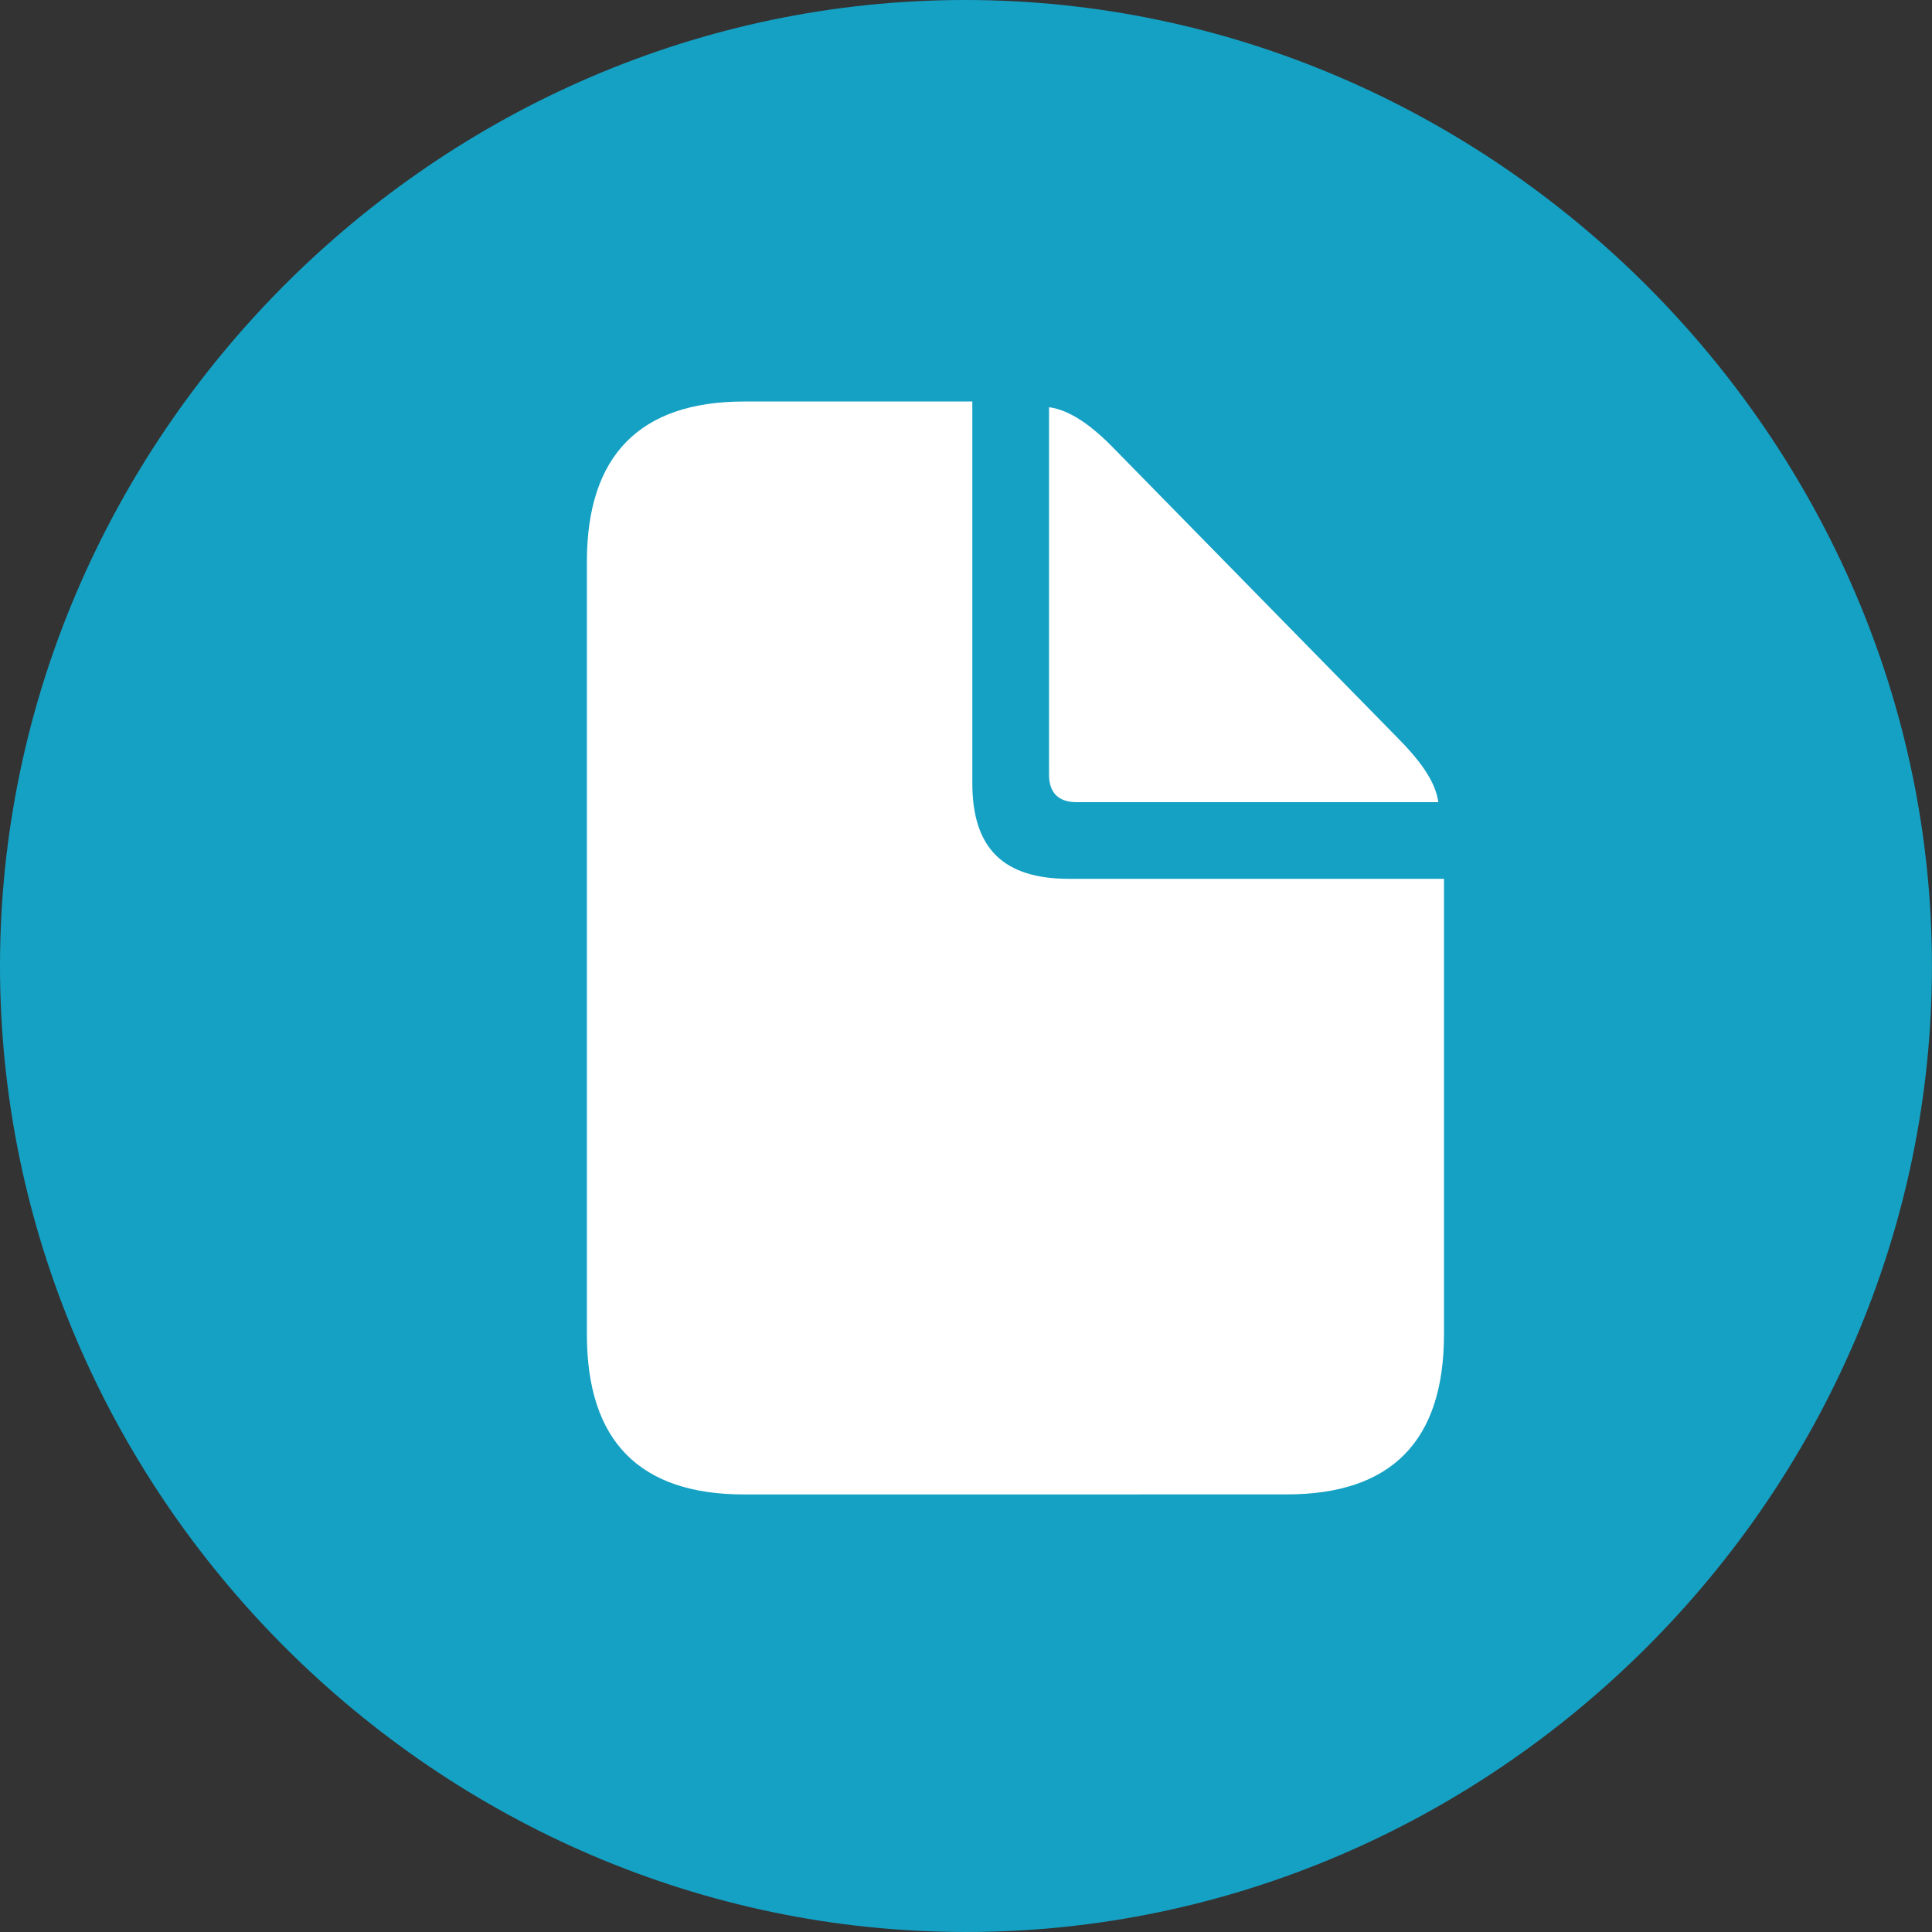
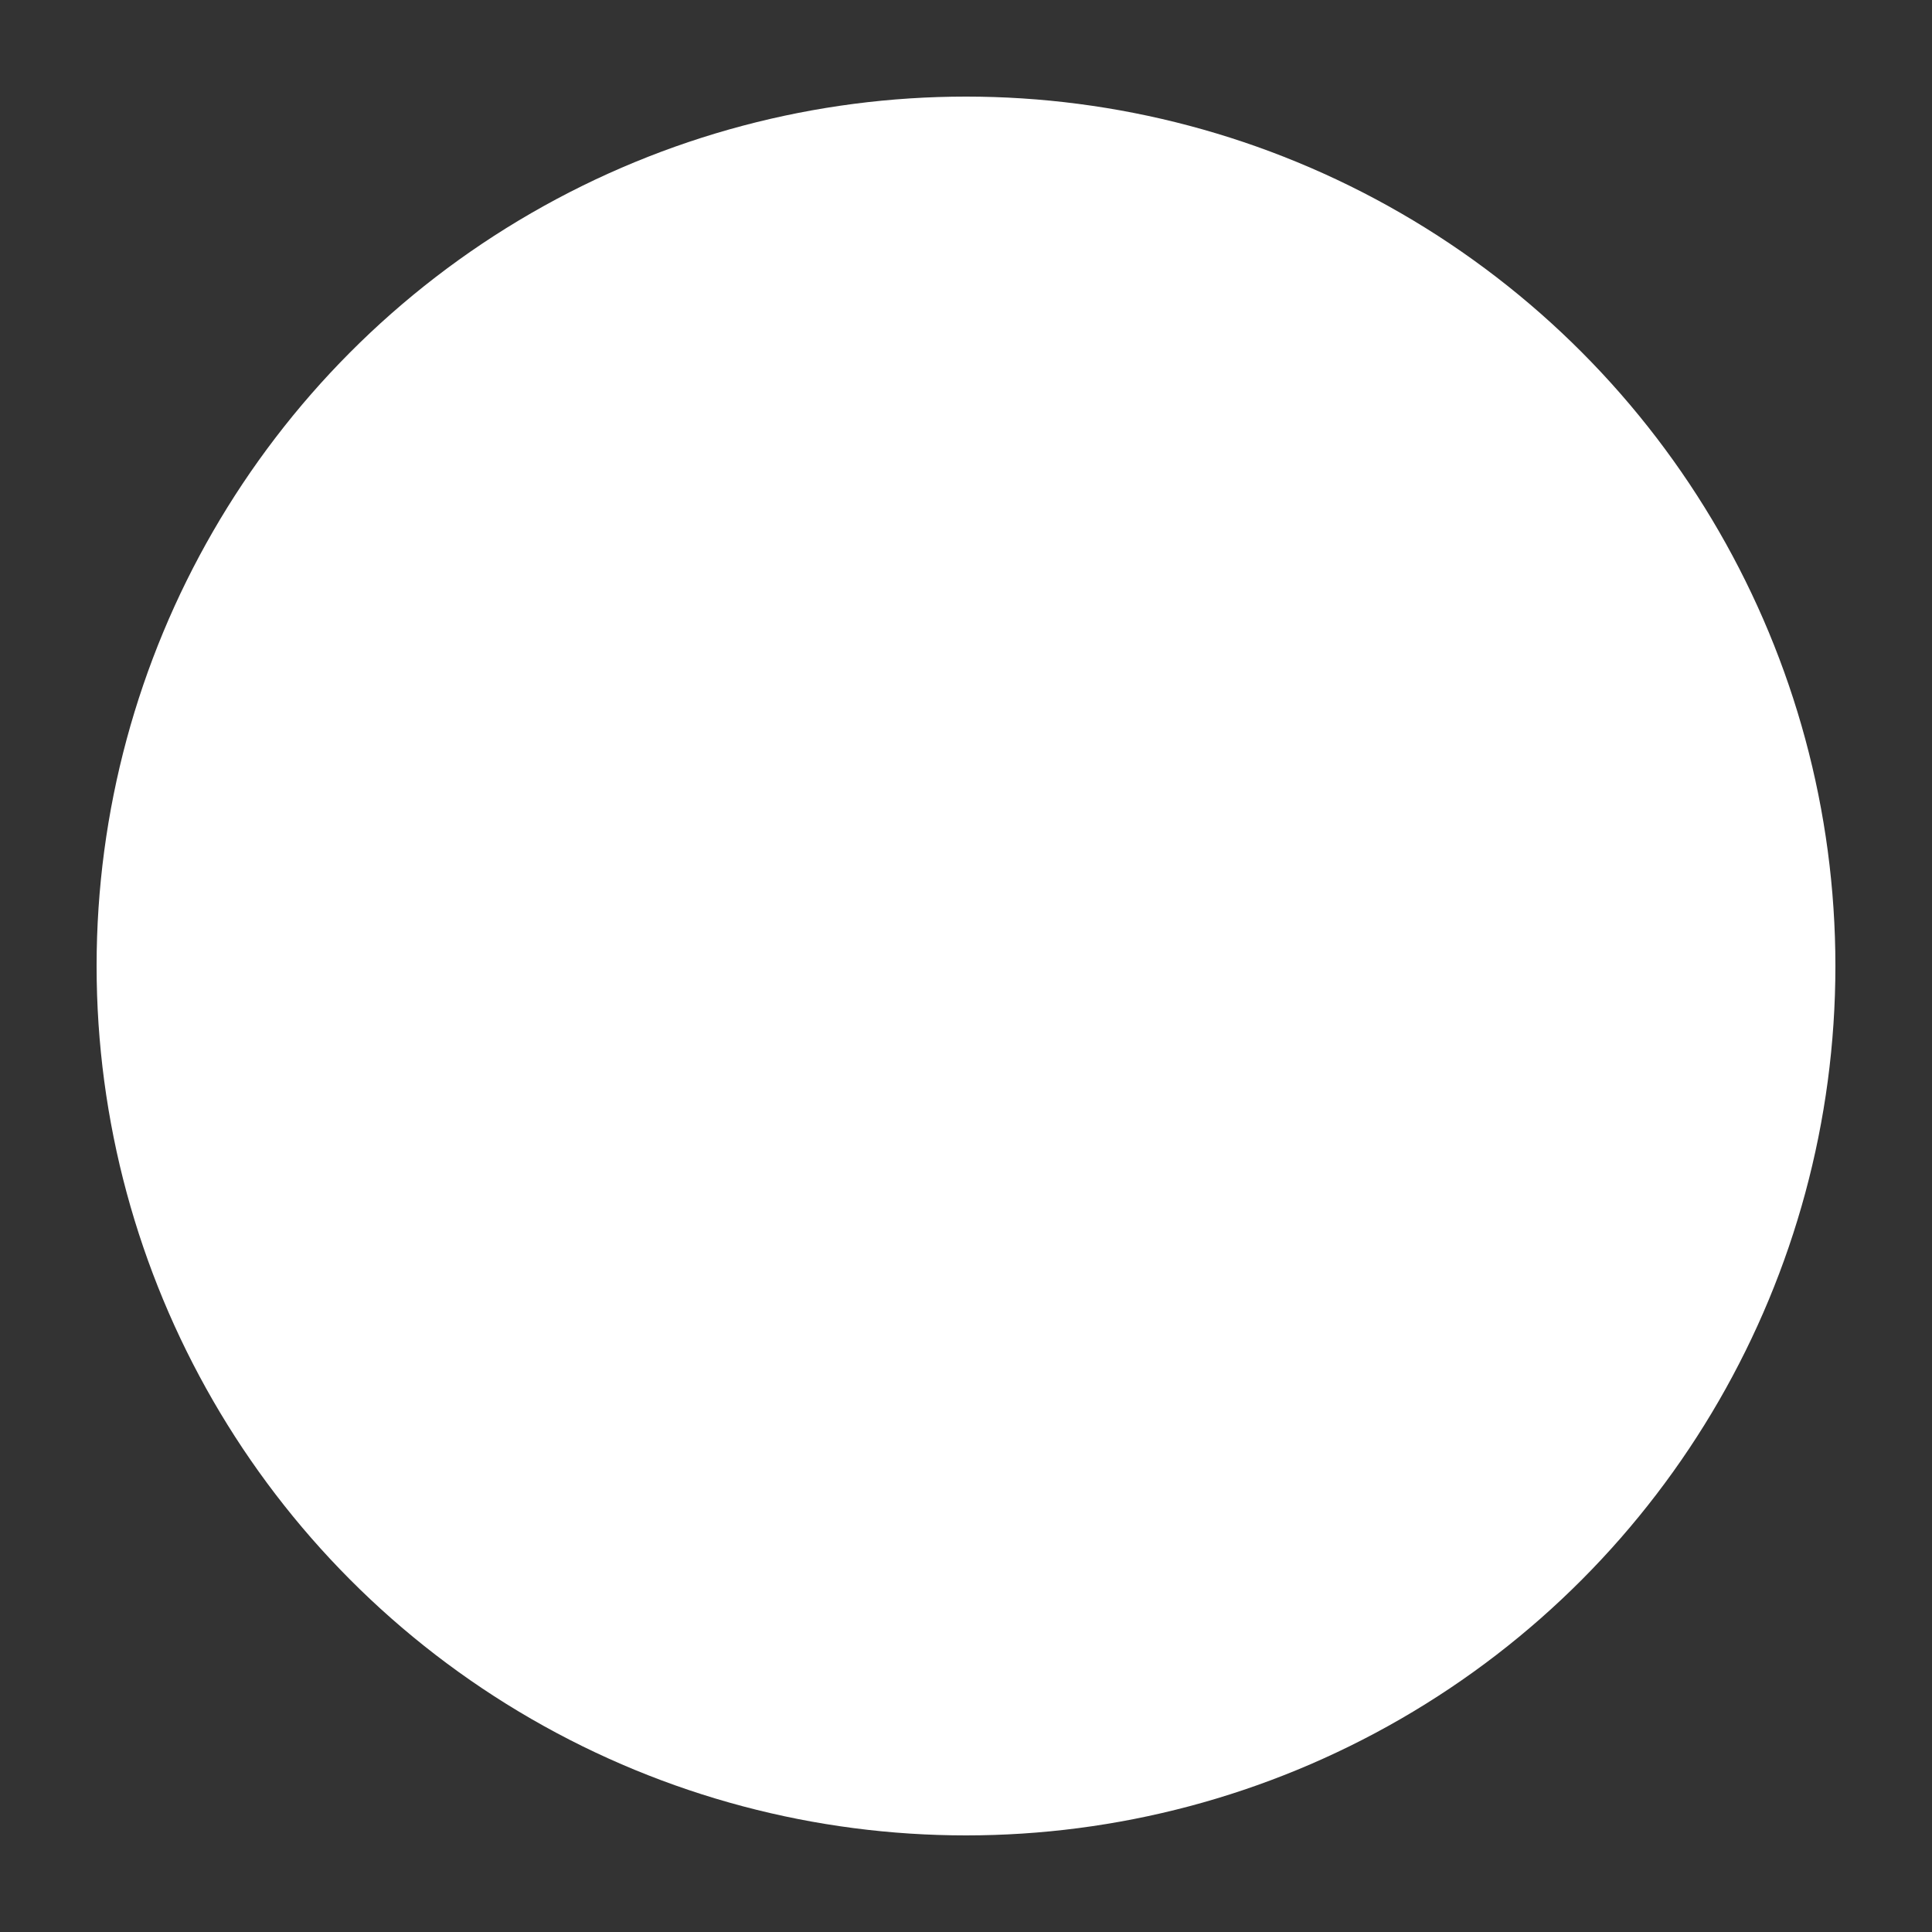
<svg xmlns="http://www.w3.org/2000/svg" width="40" height="40" viewBox="0 0 40 40" fill="none">
  <rect x="0" y="0" width="40" height="40" fill="#333333" stroke="none" />
  <circle cx="20" cy="20" r="18" fill="white" />
-   <path d="M19.999 40C30.921 40 39.999 30.941 39.999 20C39.999 9.078 30.901 0 19.979 0C9.039 0 0 9.078 0 20C0 30.941 9.058 40 19.999 40ZM15.405 30.941C13.249 30.941 12.151 29.844 12.151 27.628V11.626C12.151 9.43 13.249 8.313 15.405 8.313H20.131V16.215C20.131 17.568 20.778 18.195 22.131 18.195H29.896V27.627C29.896 29.823 28.817 30.94 26.641 30.94L15.405 30.941ZM22.288 16.608C21.915 16.608 21.719 16.412 21.719 16.039V8.431C22.15 8.49 22.601 8.804 23.091 9.314L28.896 15.236C29.406 15.746 29.719 16.177 29.779 16.608H22.288Z" fill="#15A1C4" />
</svg>